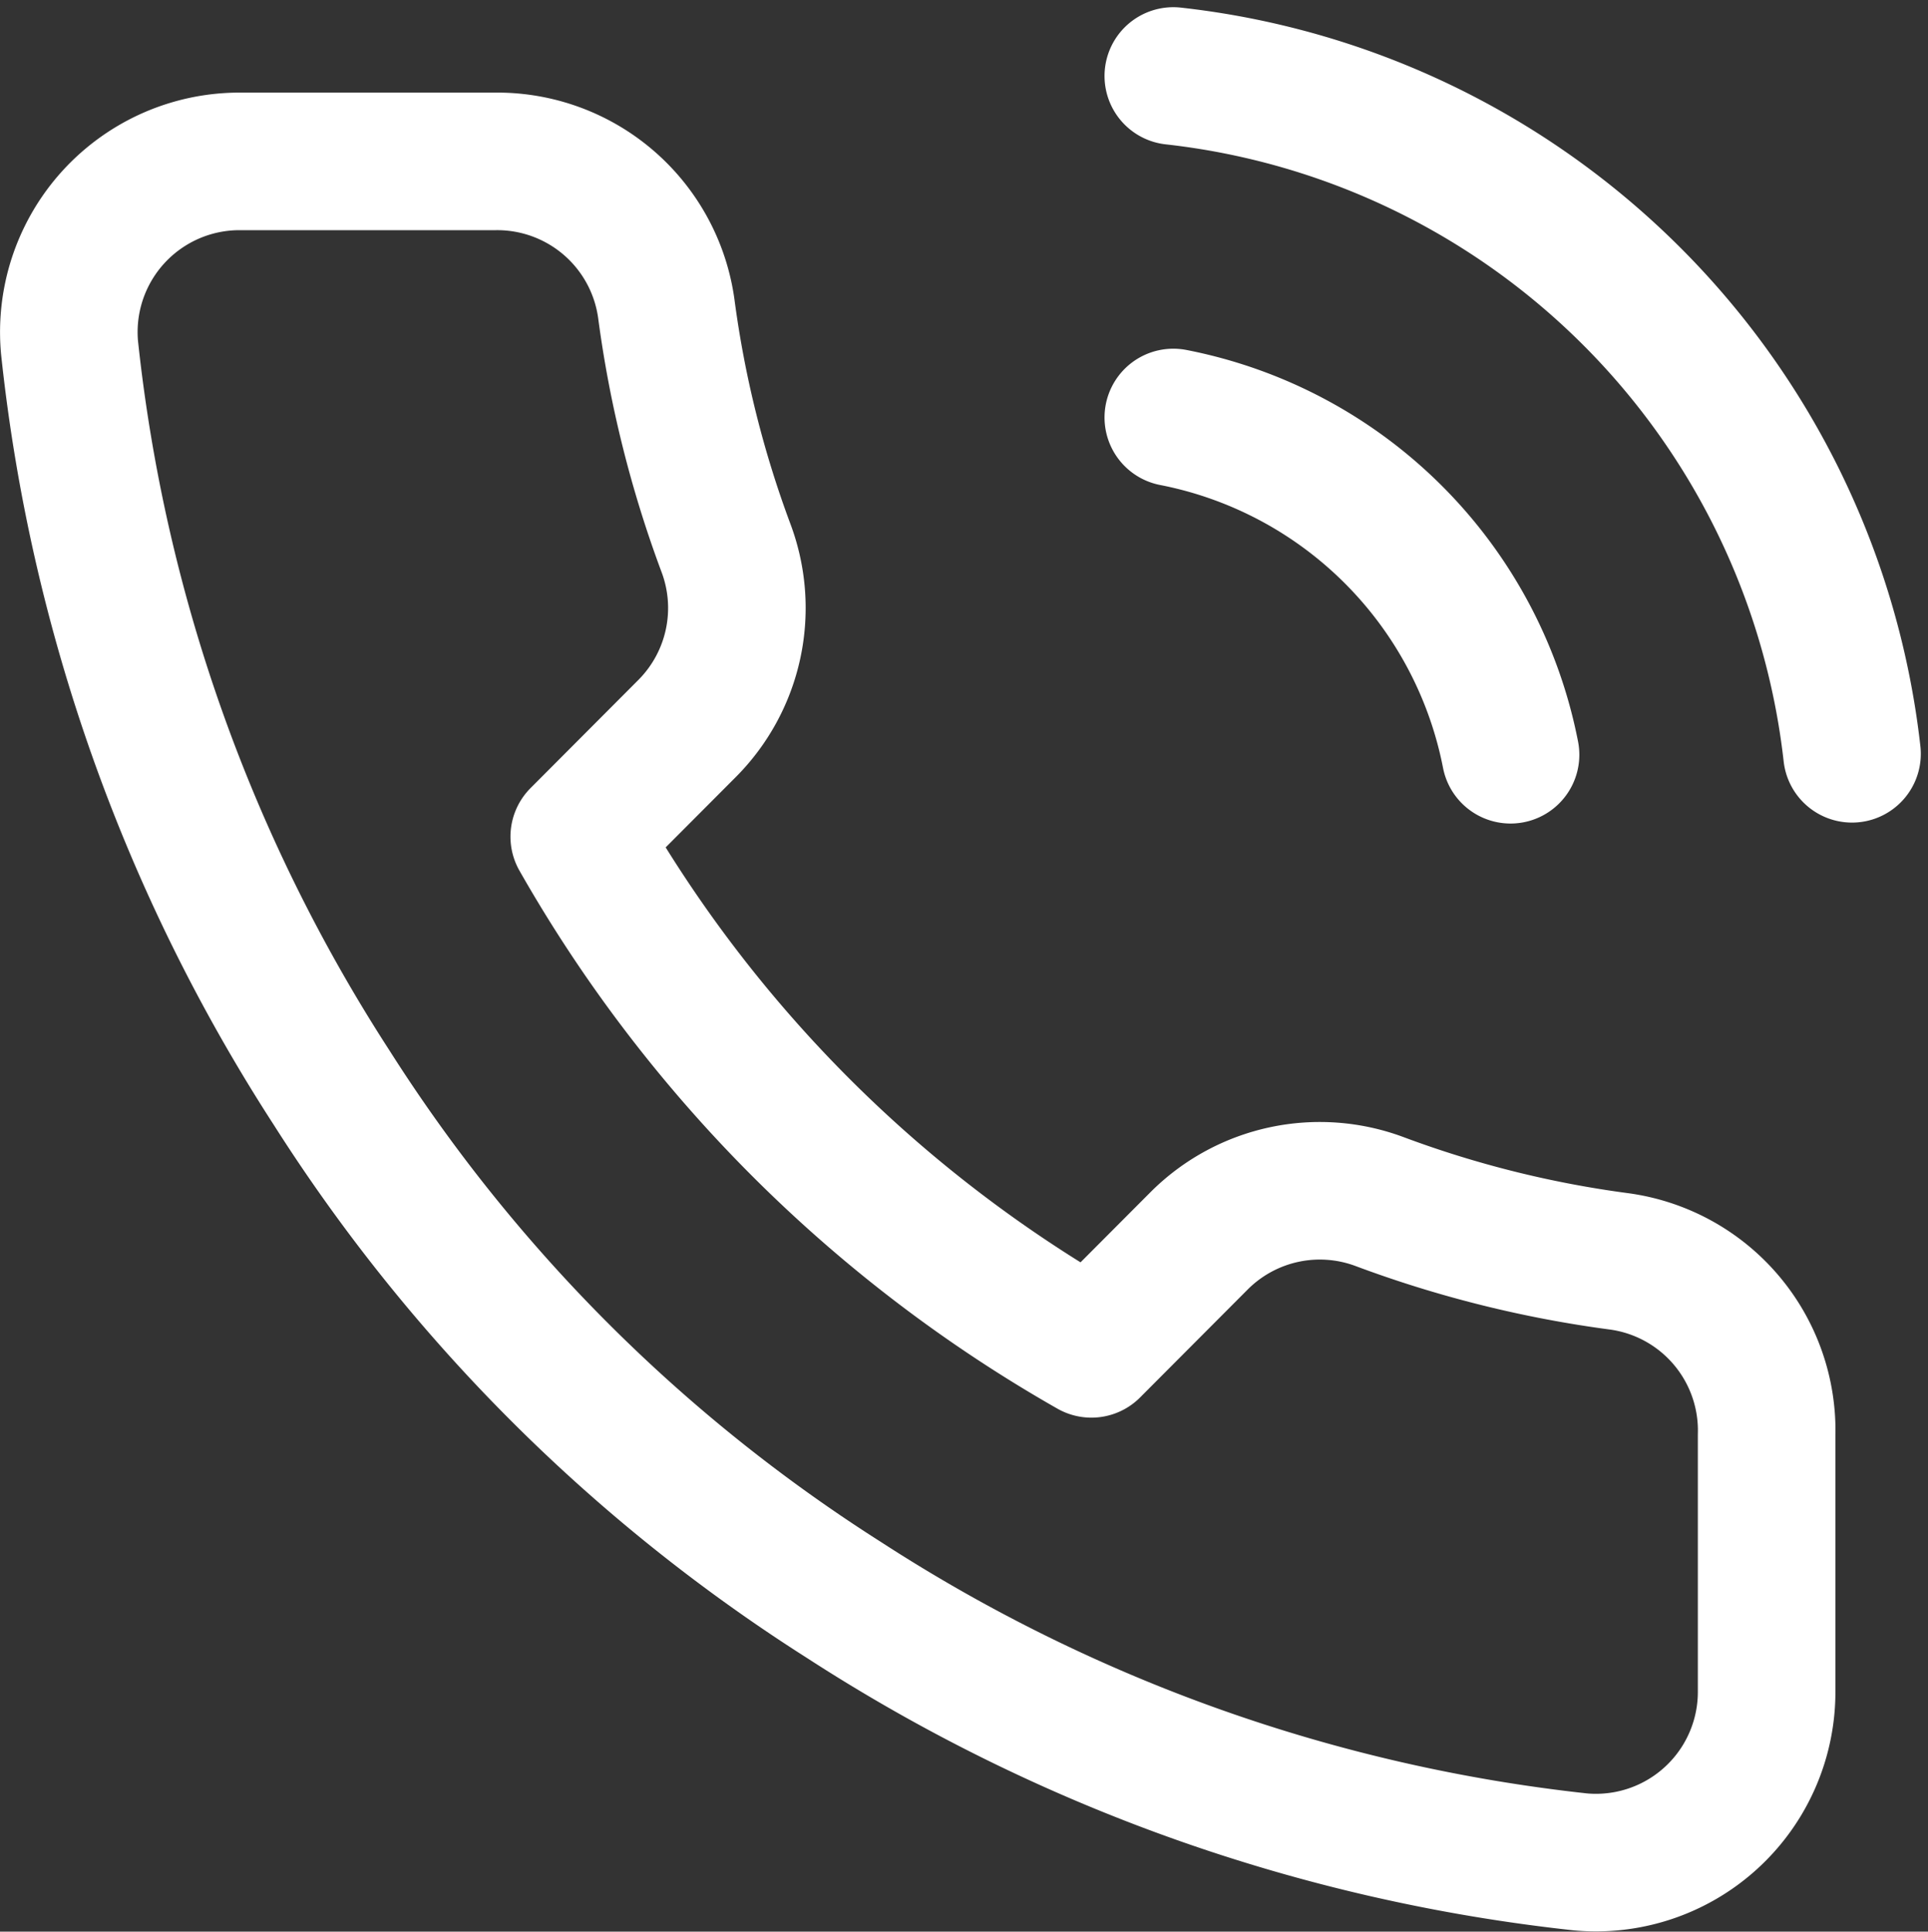
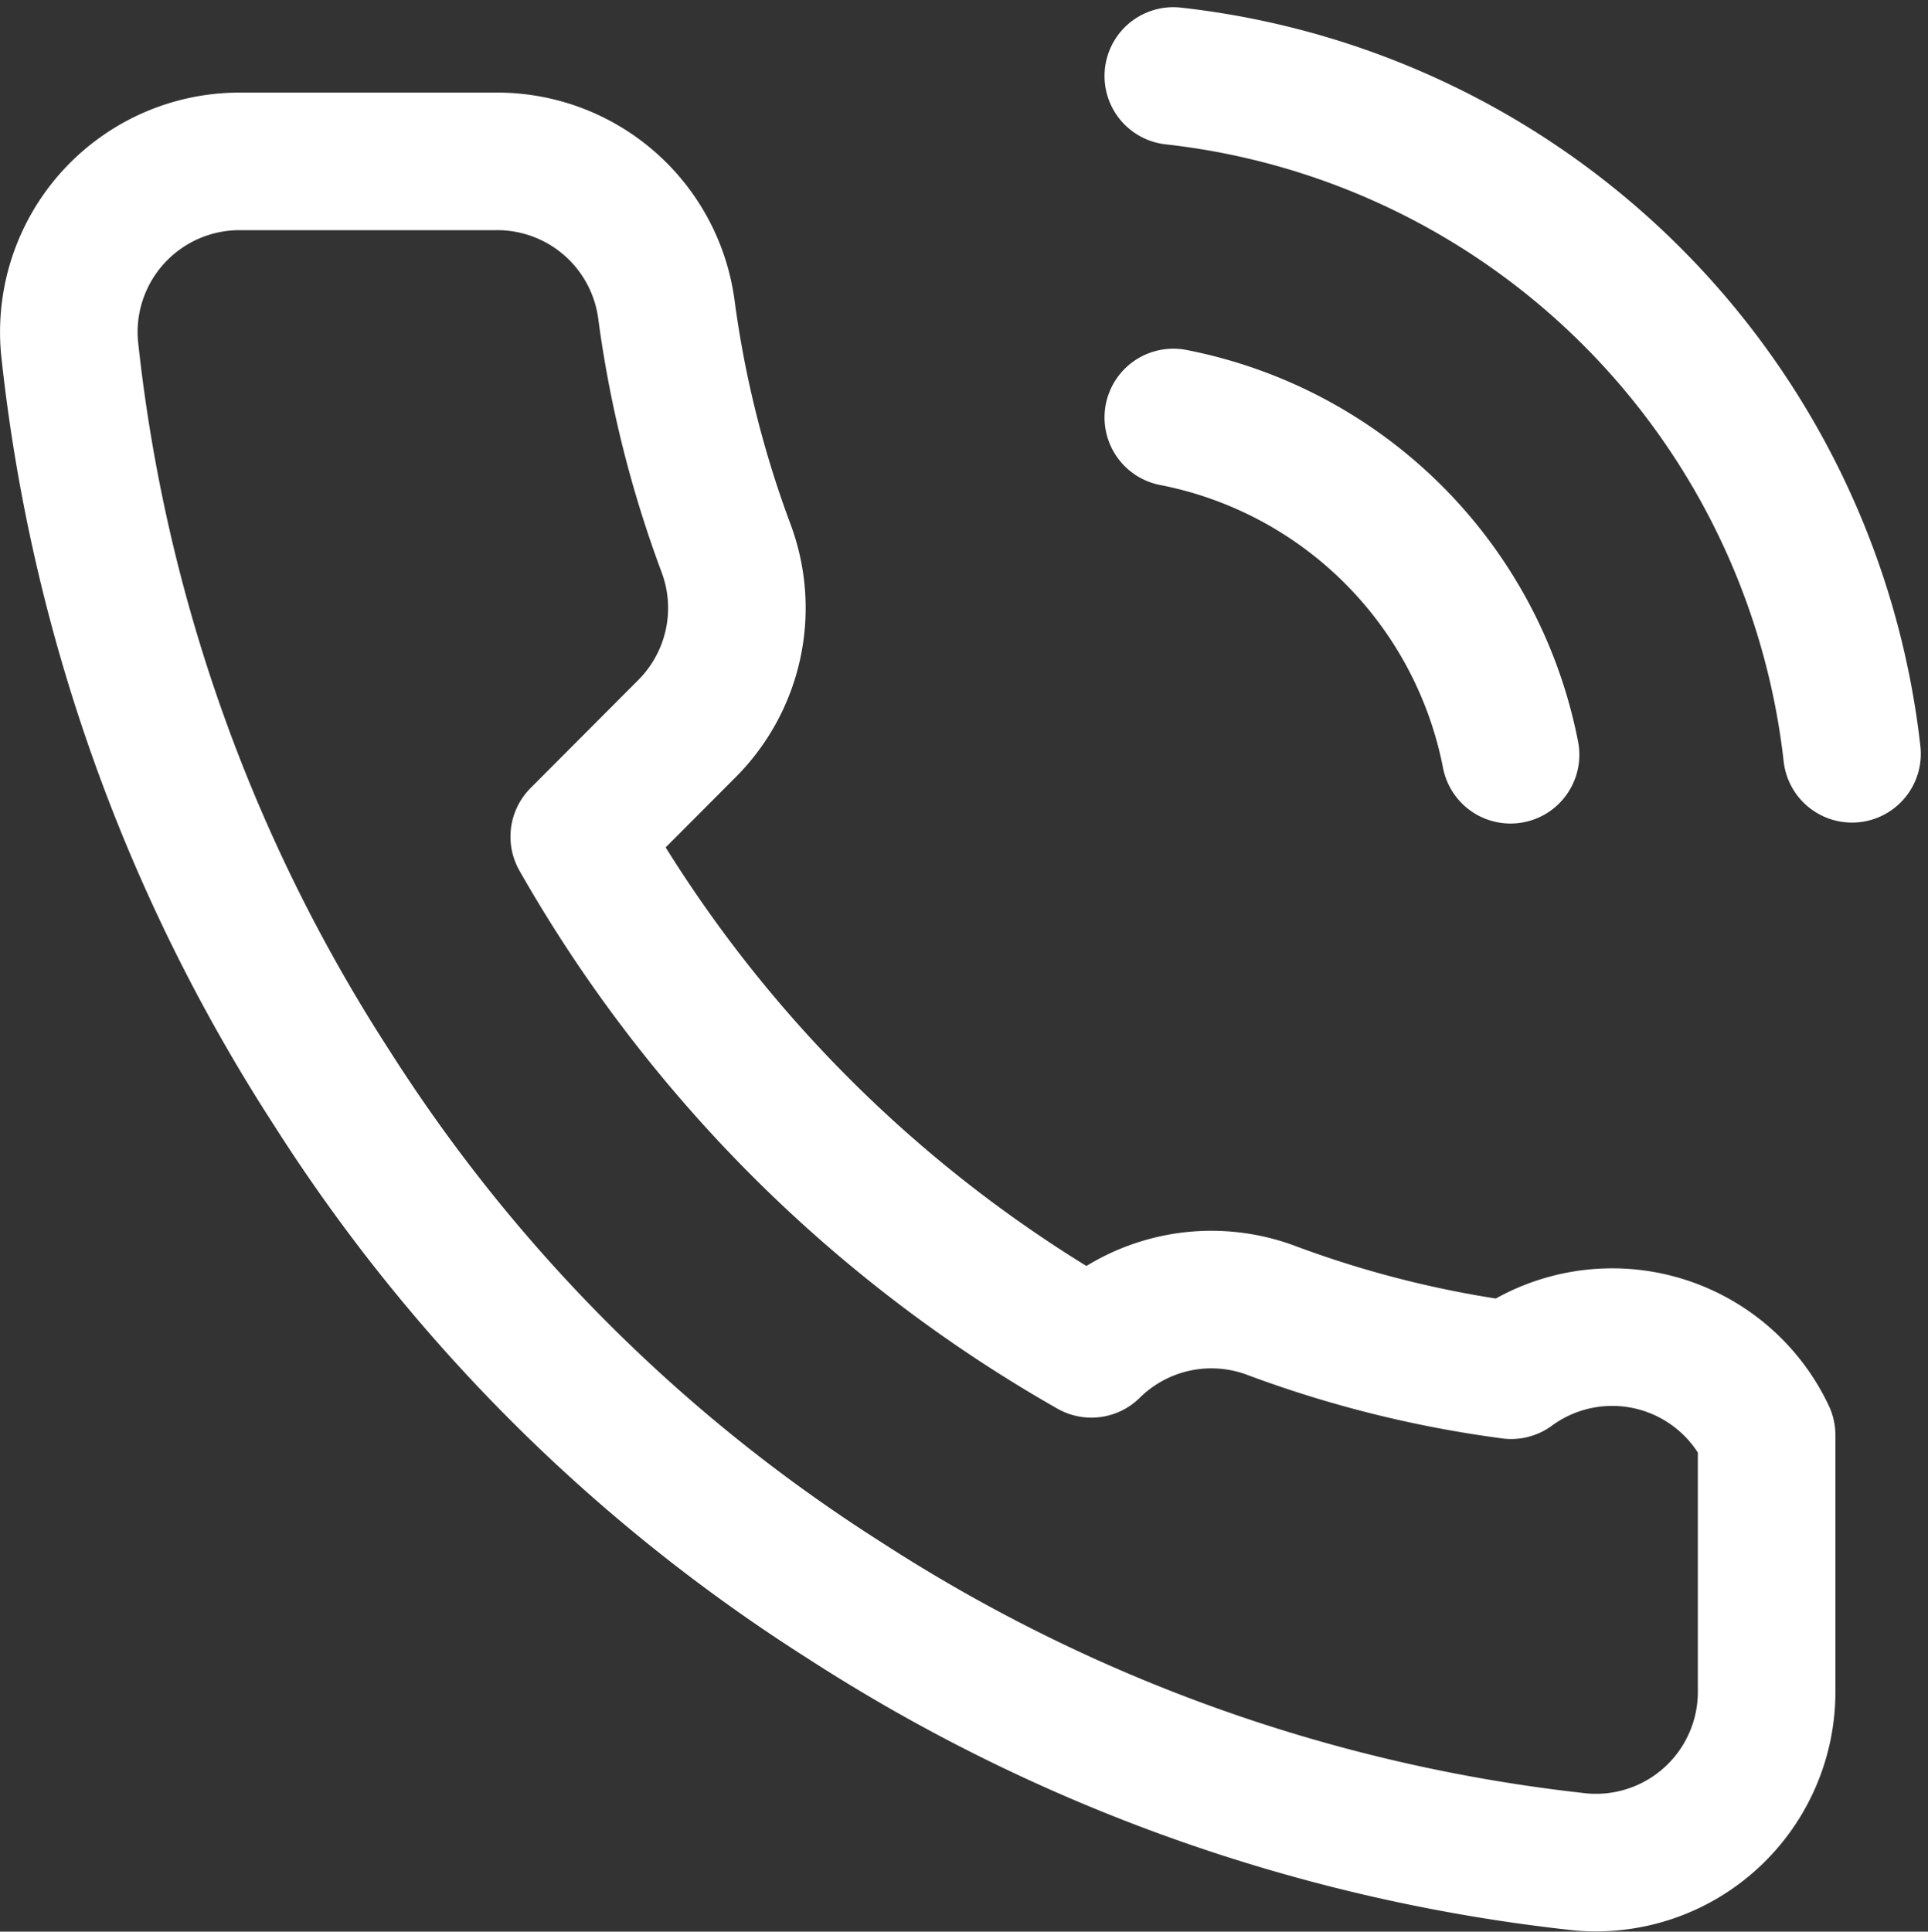
<svg xmlns="http://www.w3.org/2000/svg" width="18.22" height="18.253" viewBox="0 0 18.22 18.253">
  <rect x="0" y="0" width="18.22" height="18.253" fill="#333333" stroke="none" />
  <defs>
    <style>.a{fill:none;stroke:#fff;stroke-linecap:round;stroke-linejoin:round;stroke-width:1.3px;}</style>
  </defs>
-   <path class="a" d="M13.605,4.727a4.034,4.034,0,0,1,3.187,3.187M13.605,1.5a7.261,7.261,0,0,1,6.414,6.405m-.807,6.438v2.42a1.613,1.613,0,0,1-1.759,1.613A15.965,15.965,0,0,1,10.491,15.9a15.731,15.731,0,0,1-4.84-4.84A15.965,15.965,0,0,1,3.174,4.065,1.613,1.613,0,0,1,4.78,2.307H7.2A1.613,1.613,0,0,1,8.813,3.694a10.358,10.358,0,0,0,.565,2.267,1.613,1.613,0,0,1-.363,1.7L7.991,8.688a12.908,12.908,0,0,0,4.84,4.84L13.856,12.5a1.613,1.613,0,0,1,1.7-.363,10.358,10.358,0,0,0,2.267.565A1.613,1.613,0,0,1,19.212,14.343Z" transform="translate(-2.517 -0.782)" />
+   <path class="a" d="M13.605,4.727a4.034,4.034,0,0,1,3.187,3.187M13.605,1.5a7.261,7.261,0,0,1,6.414,6.405m-.807,6.438v2.42a1.613,1.613,0,0,1-1.759,1.613A15.965,15.965,0,0,1,10.491,15.9a15.731,15.731,0,0,1-4.84-4.84A15.965,15.965,0,0,1,3.174,4.065,1.613,1.613,0,0,1,4.78,2.307H7.2A1.613,1.613,0,0,1,8.813,3.694a10.358,10.358,0,0,0,.565,2.267,1.613,1.613,0,0,1-.363,1.7L7.991,8.688a12.908,12.908,0,0,0,4.84,4.84a1.613,1.613,0,0,1,1.7-.363,10.358,10.358,0,0,0,2.267.565A1.613,1.613,0,0,1,19.212,14.343Z" transform="translate(-2.517 -0.782)" />
</svg>